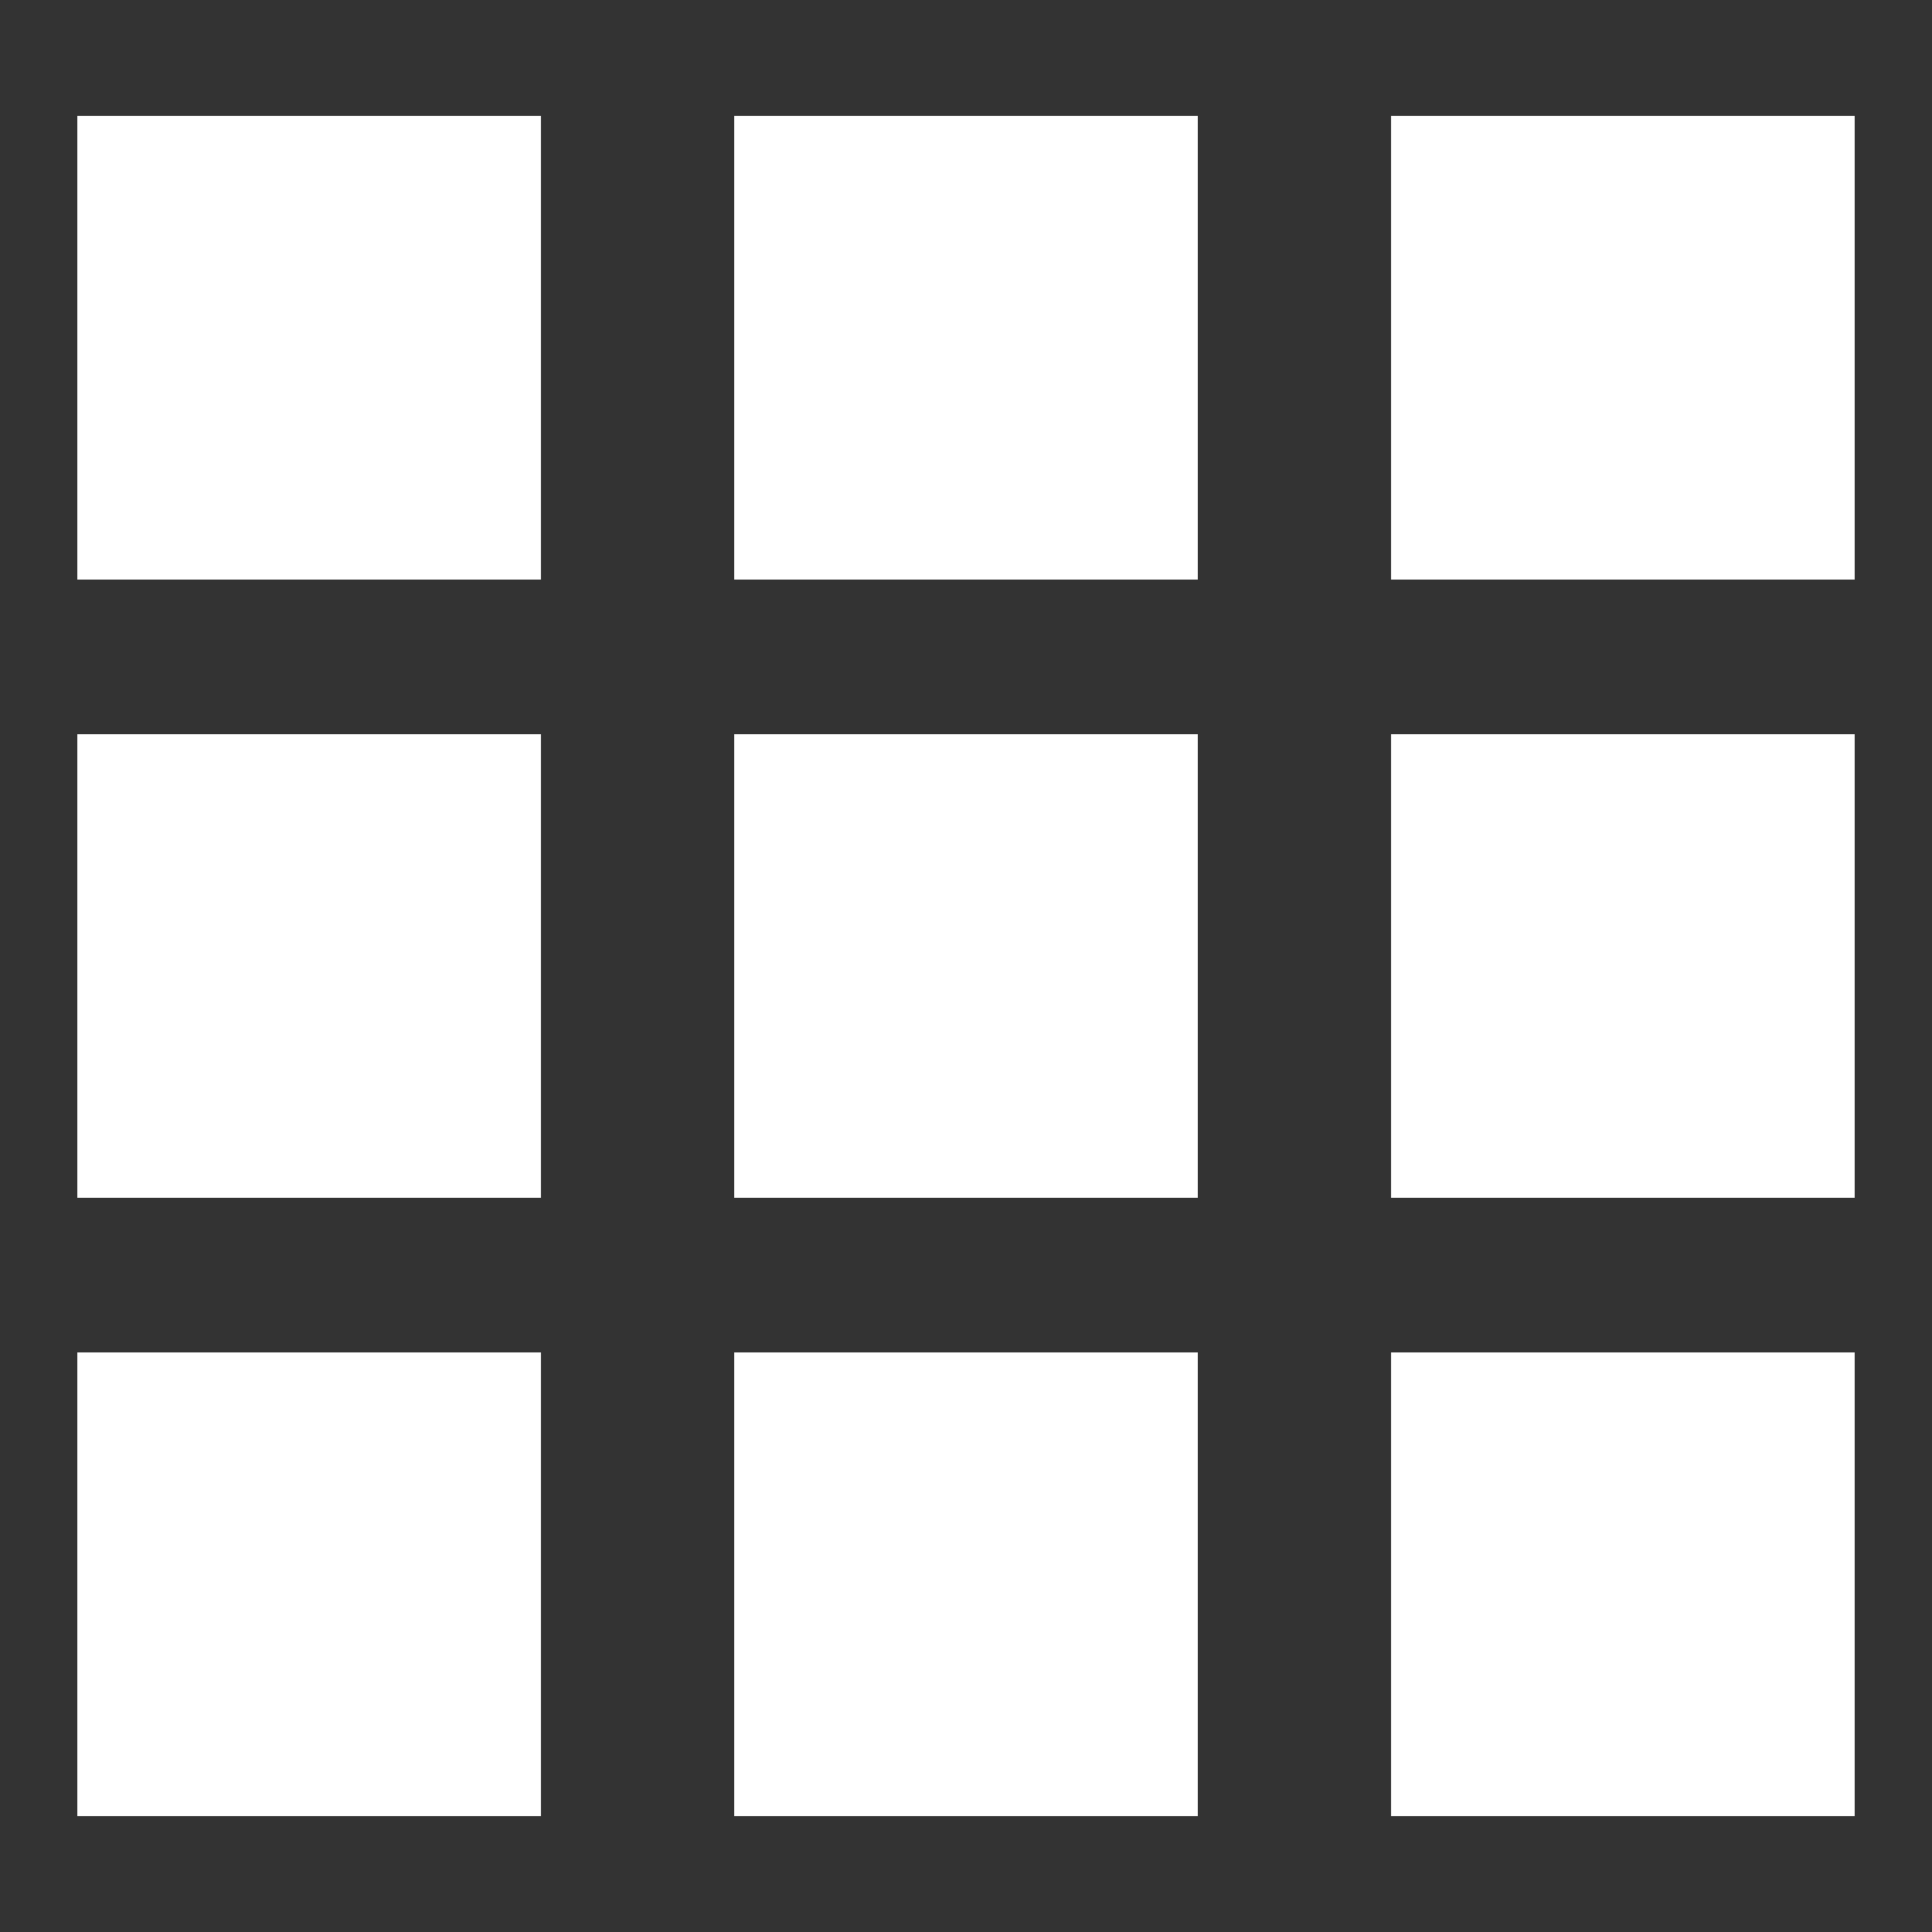
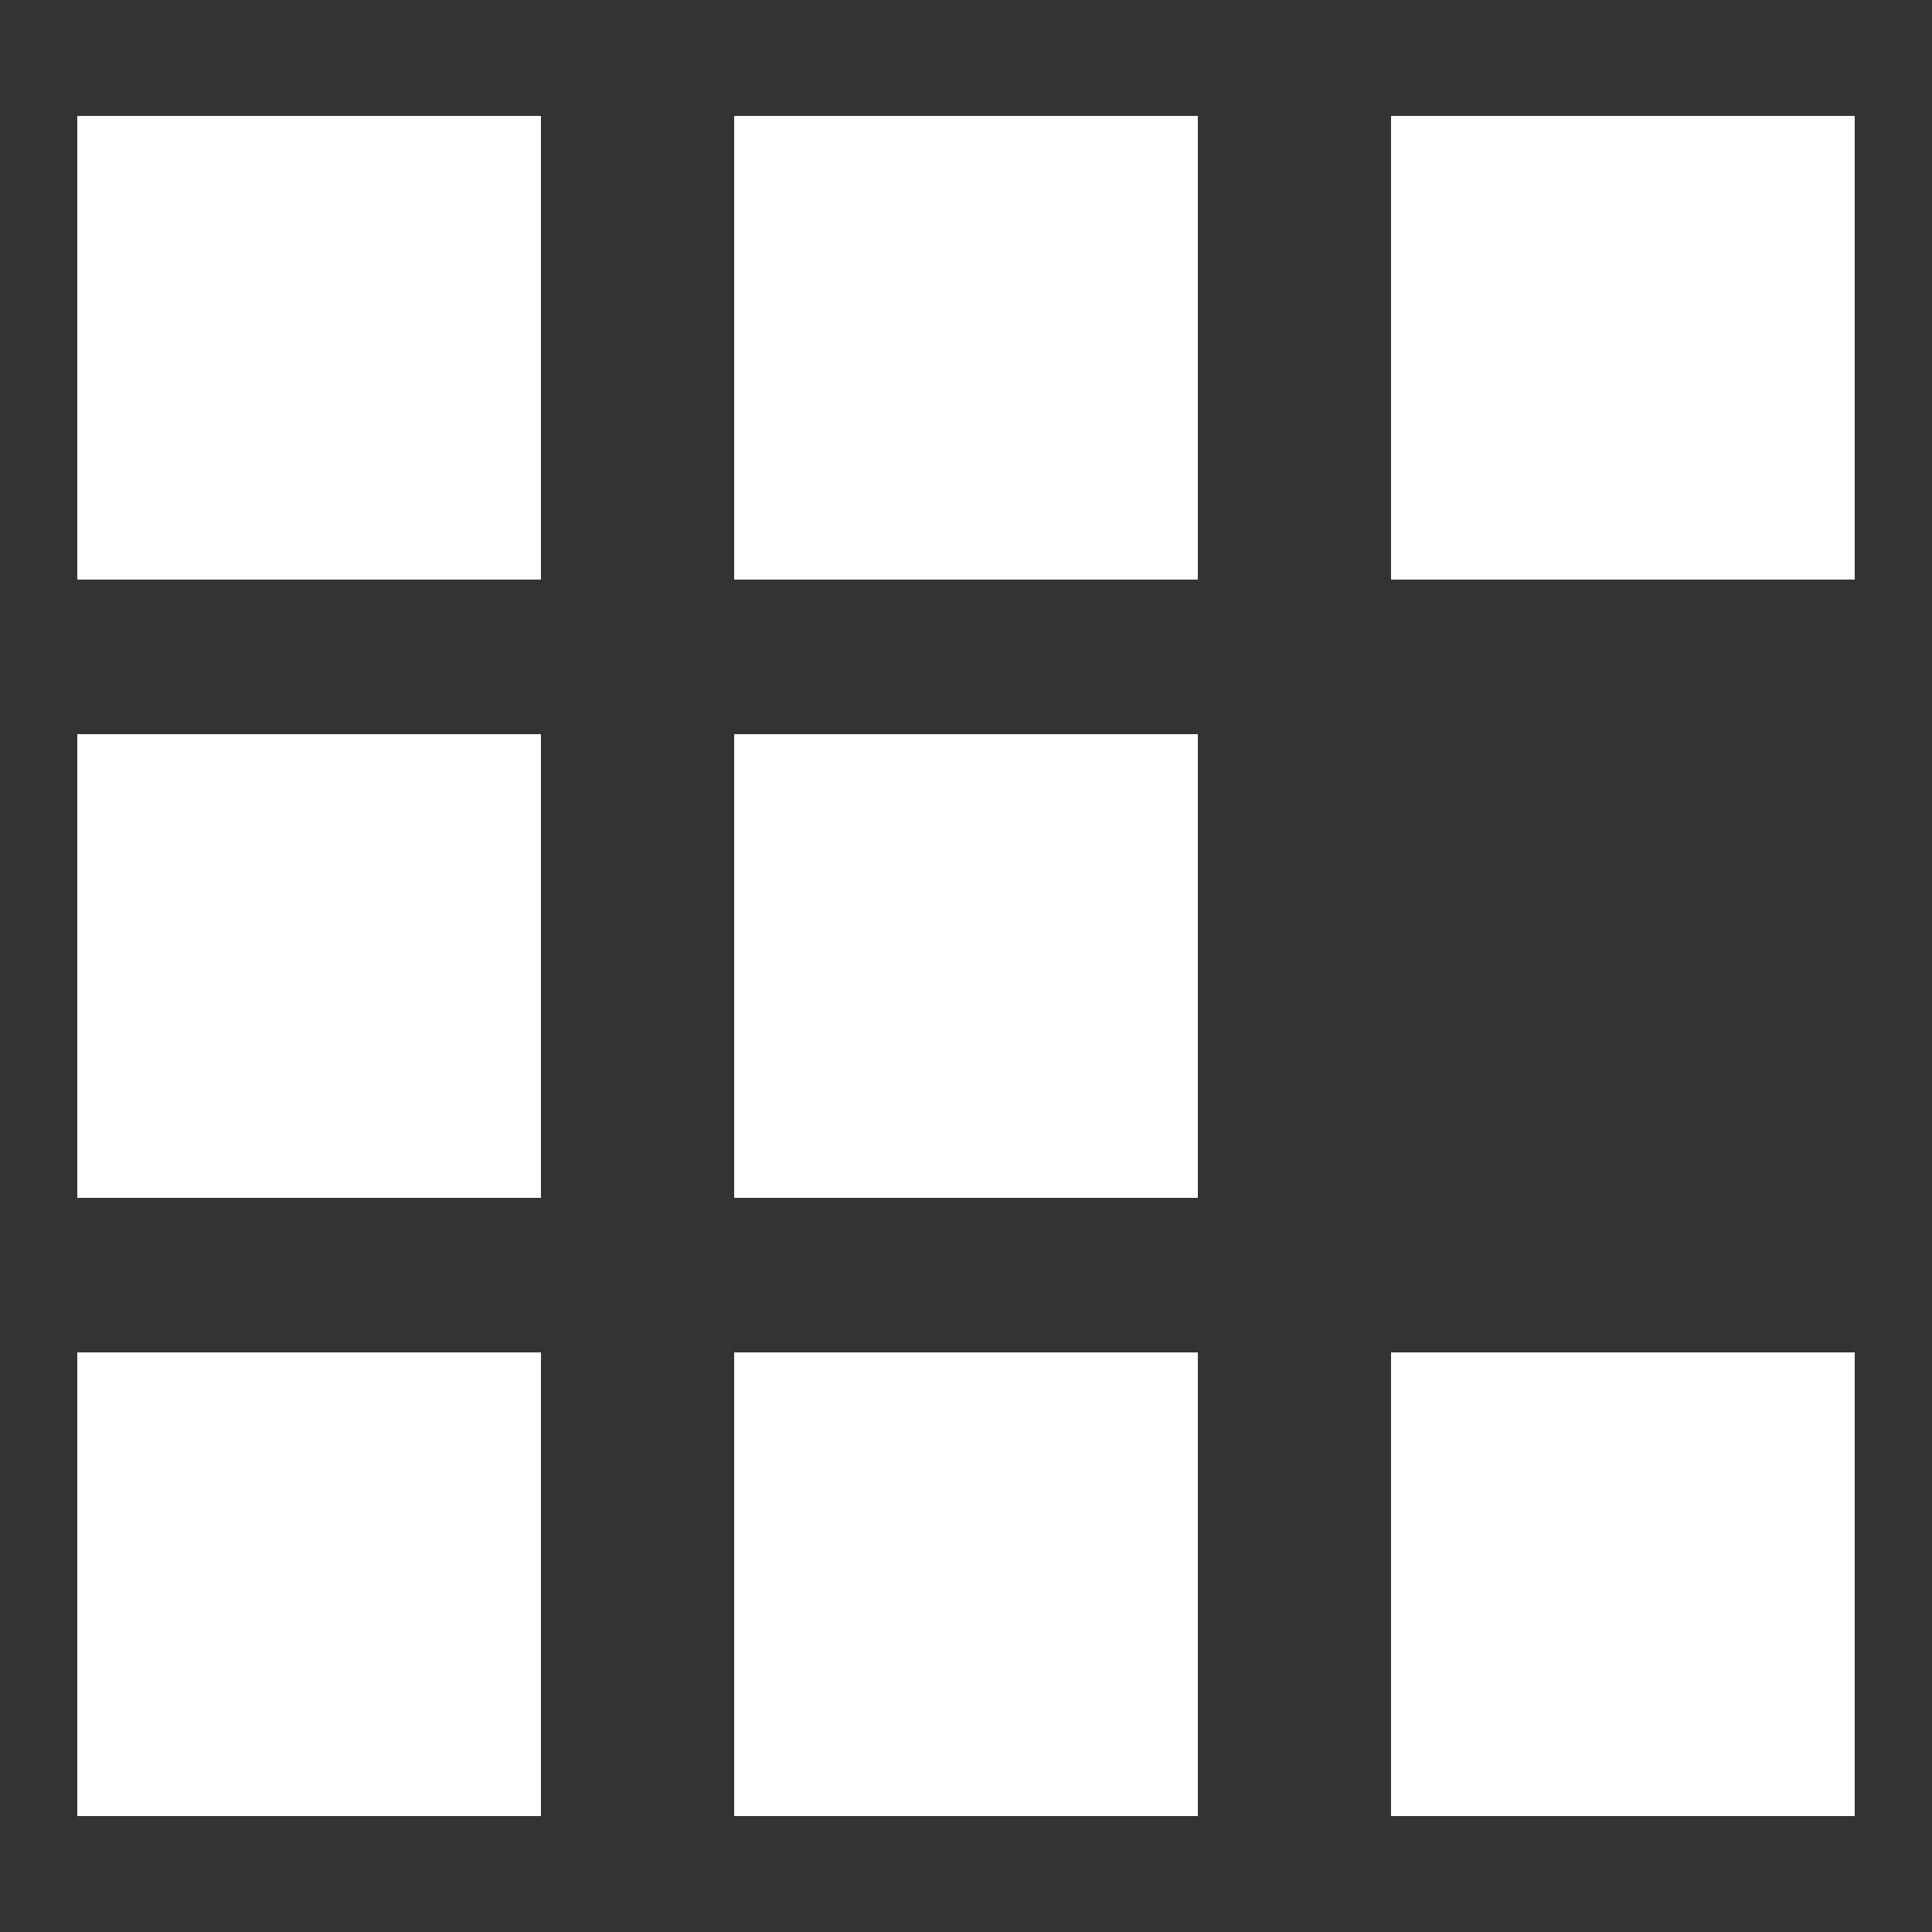
<svg xmlns="http://www.w3.org/2000/svg" id="History" width="60" height="60" viewBox="0 0 50 50">
  <rect x="0" y="0" width="50" height="50" fill="#333333" stroke="none" />
  <defs>
    <style>
      .cls-1 {
        fill: #fff;
      }
    </style>
  </defs>
  <rect id="Rectangle_1_copy_8" data-name="Rectangle 1 copy 8" class="cls-1" x="2" y="35" width="12" height="12" />
  <rect id="Rectangle_1_copy_7" data-name="Rectangle 1 copy 7" class="cls-1" x="19" y="35" width="12" height="12" />
  <rect id="Rectangle_1_copy_6" data-name="Rectangle 1 copy 6" class="cls-1" x="36" y="35" width="12" height="12" />
  <rect id="Rectangle_1_copy_11" data-name="Rectangle 1 copy 11" class="cls-1" x="2" y="19" width="12" height="12" />
  <rect id="Rectangle_1_copy_10" data-name="Rectangle 1 copy 10" class="cls-1" x="19" y="19" width="12" height="12" />
-   <rect id="Rectangle_1_copy_9" data-name="Rectangle 1 copy 9" class="cls-1" x="36" y="19" width="12" height="12" />
  <rect id="Rectangle_1_copy_14" data-name="Rectangle 1 copy 14" class="cls-1" x="2" y="3" width="12" height="12" />
  <rect id="Rectangle_1_copy_13" data-name="Rectangle 1 copy 13" class="cls-1" x="19" y="3" width="12" height="12" />
  <rect id="Rectangle_1_copy_12" data-name="Rectangle 1 copy 12" class="cls-1" x="36" y="3" width="12" height="12" />
</svg>